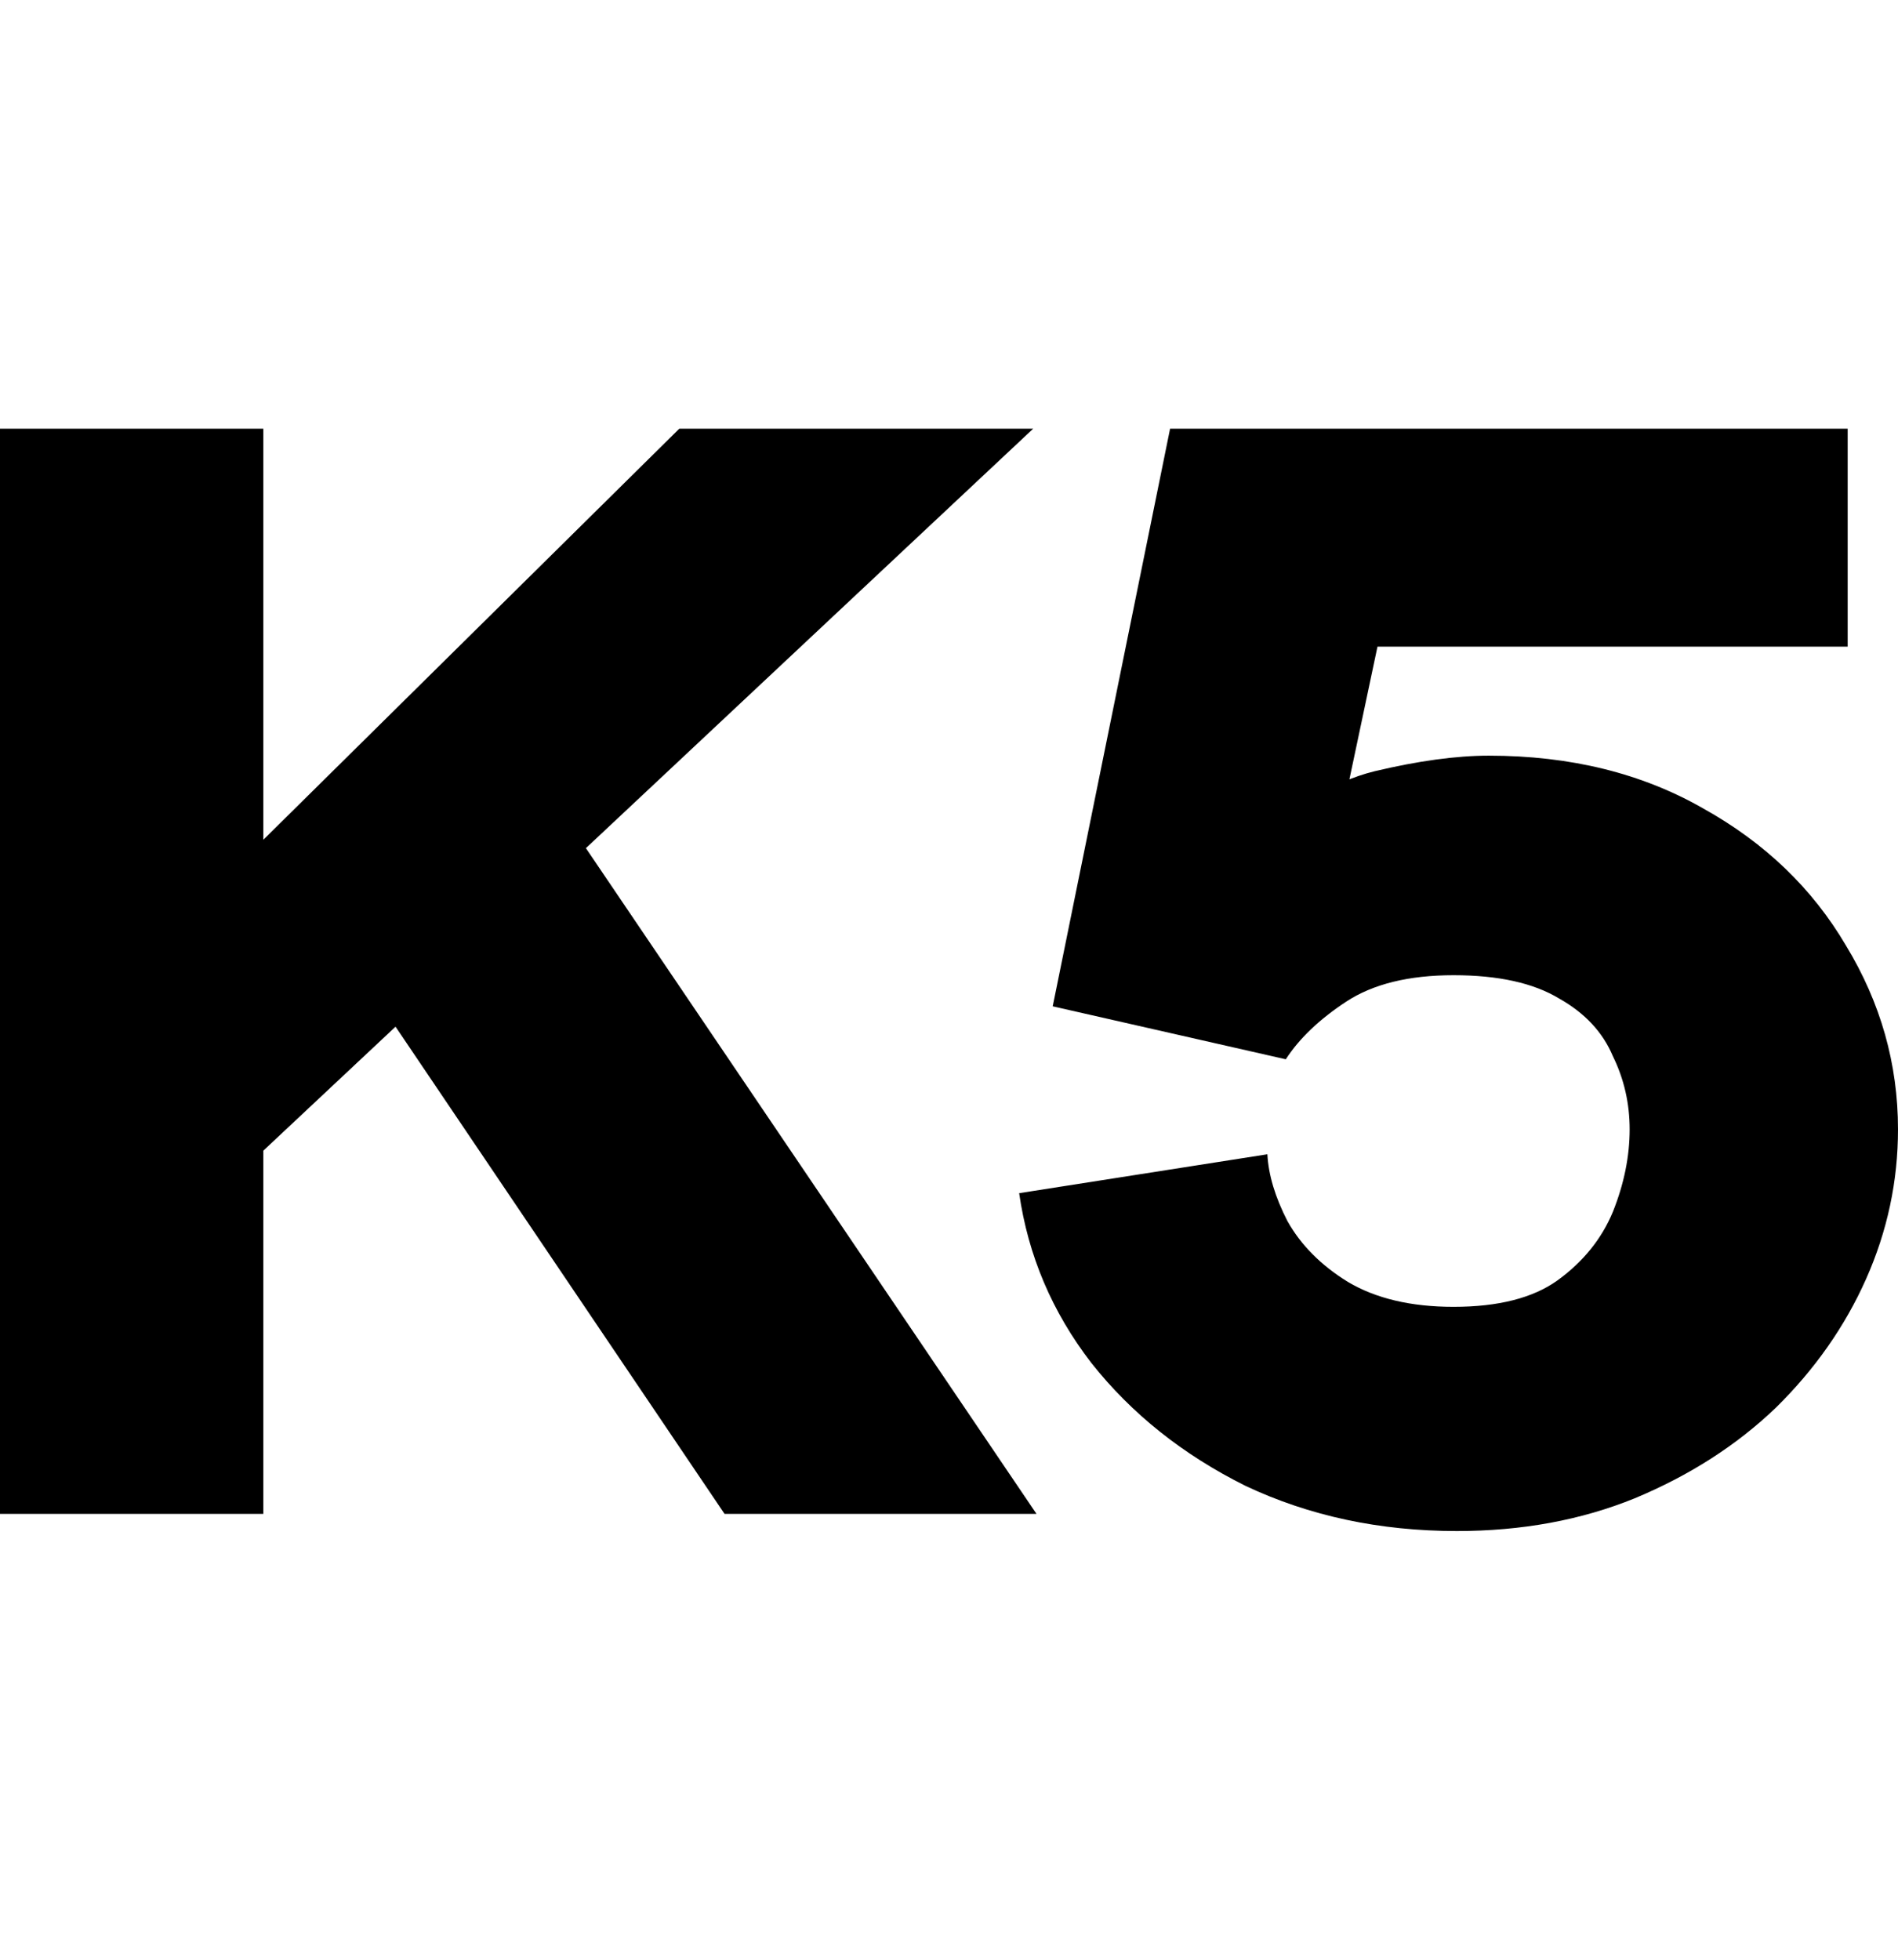
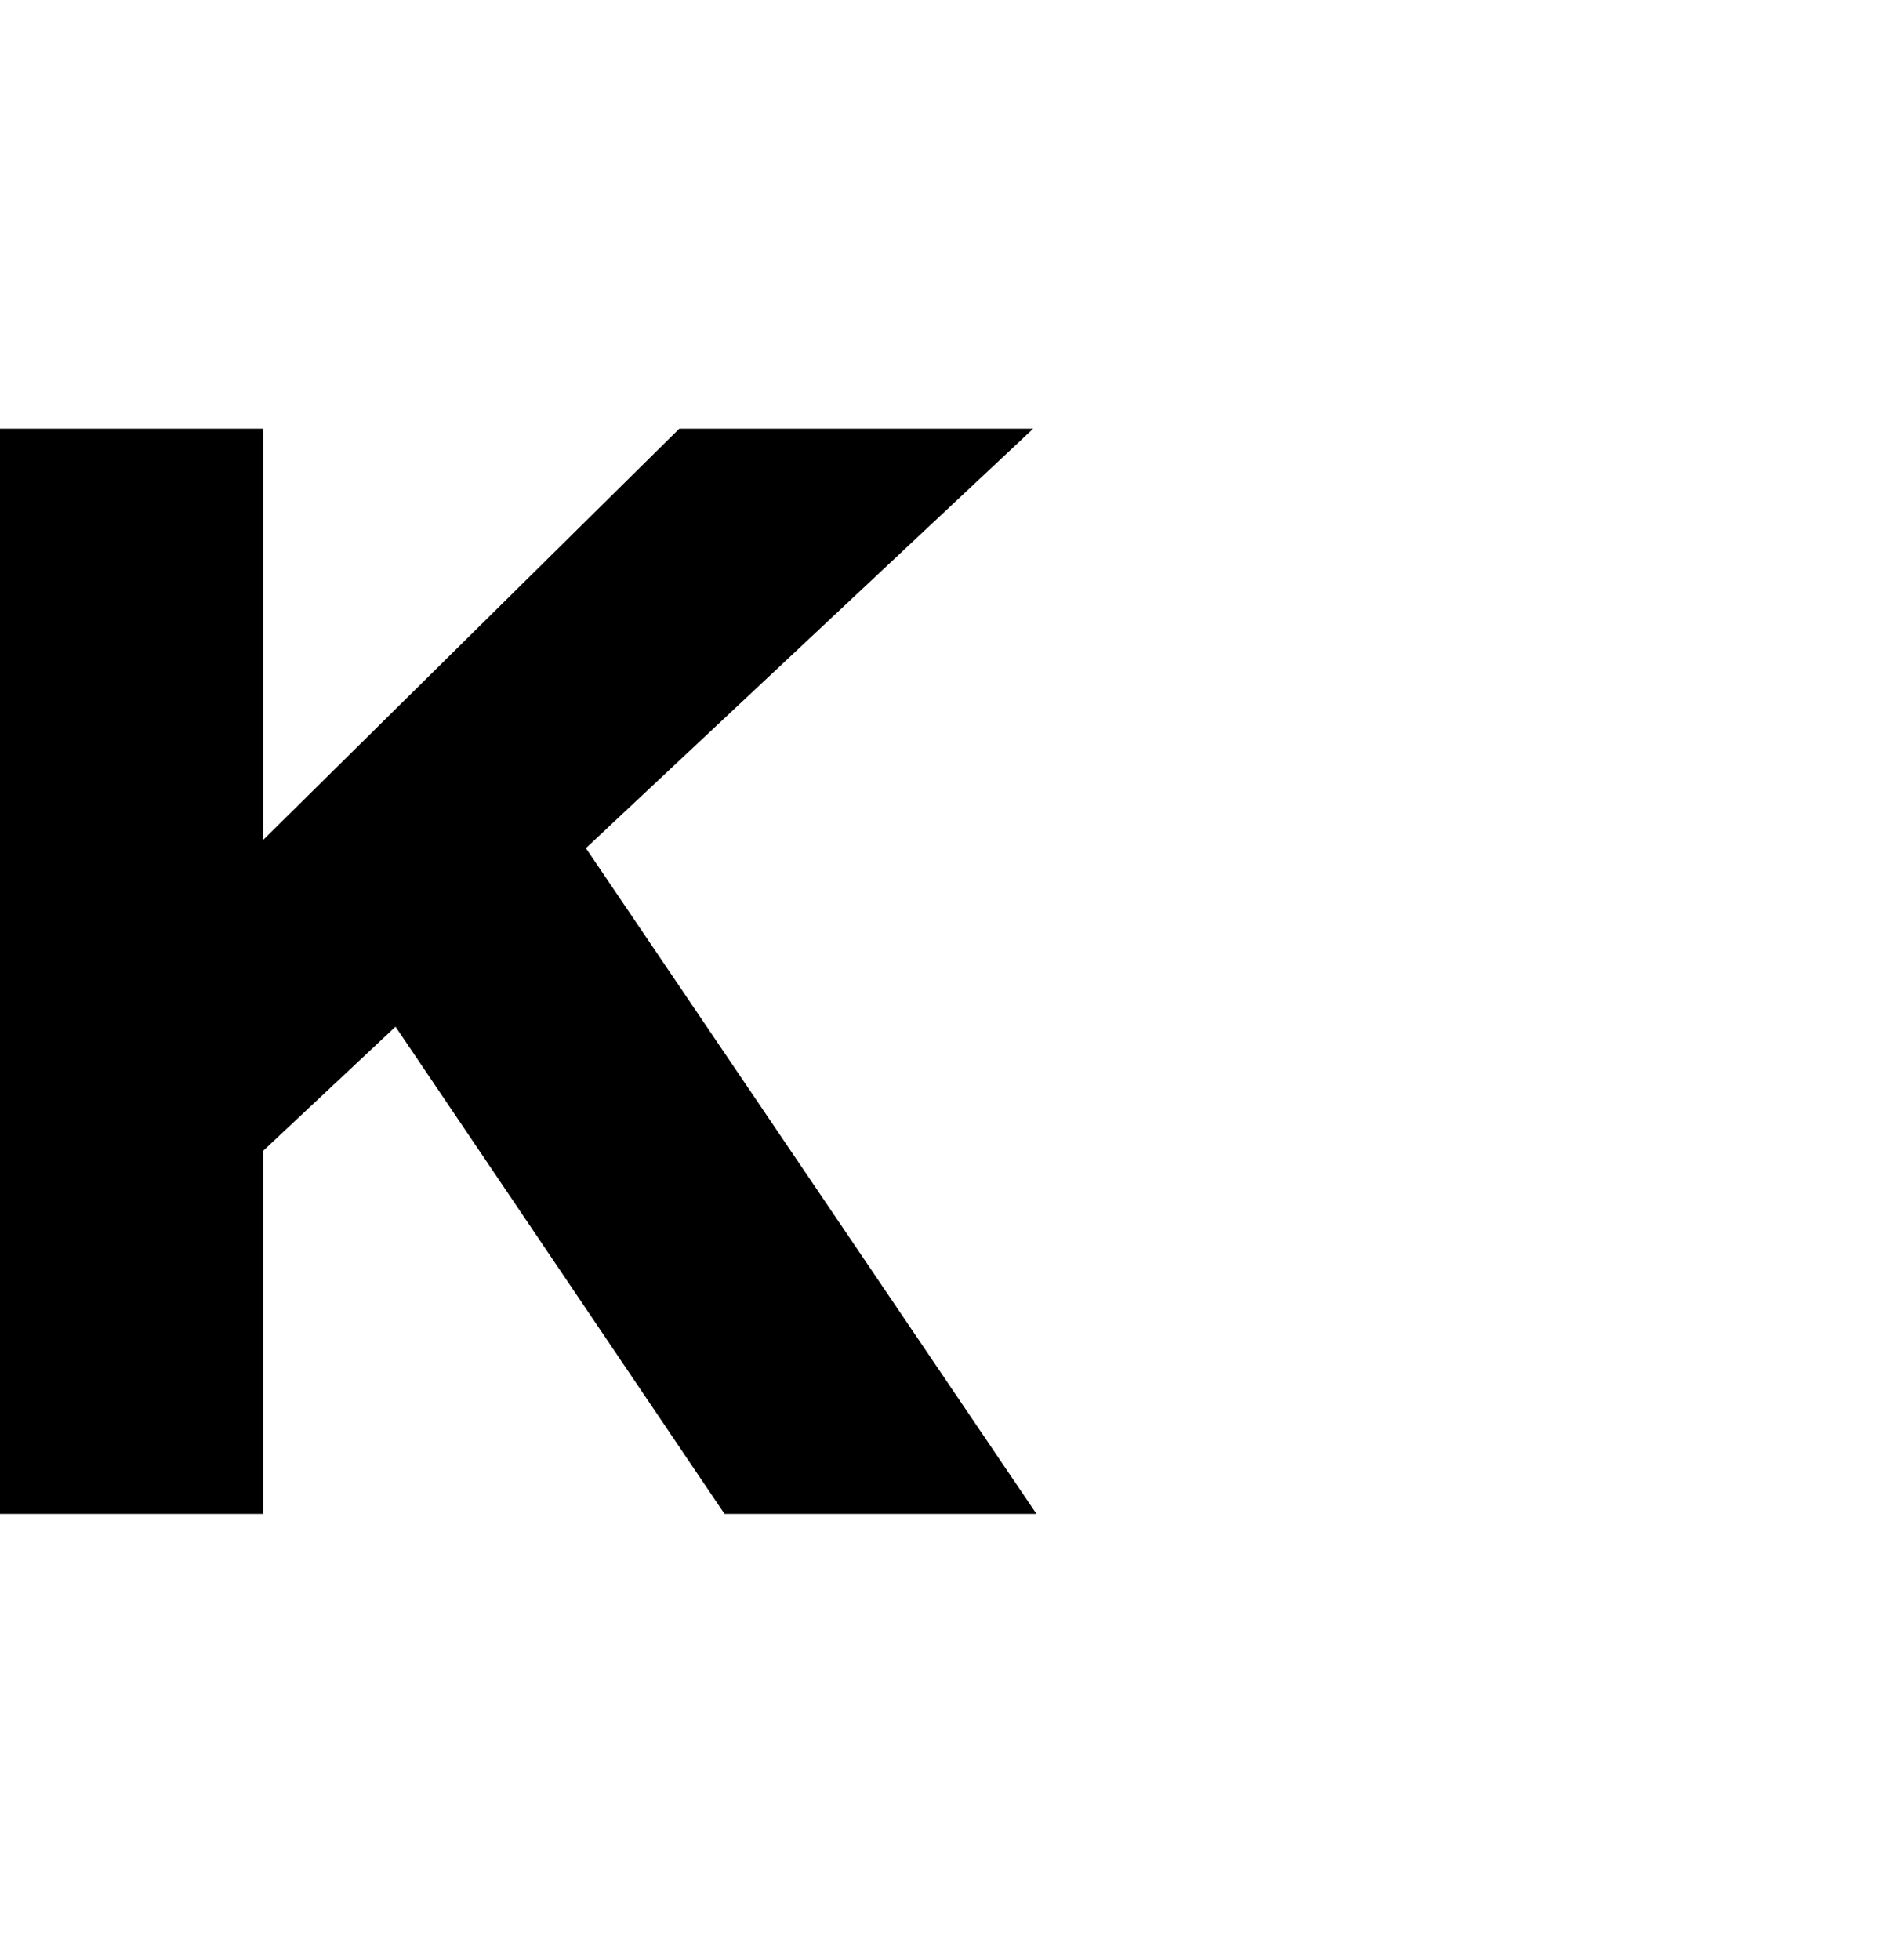
<svg xmlns="http://www.w3.org/2000/svg" width="31" height="32" viewBox="0 0 31 32" fill="none">
  <path d="M3.452 19.585V14.551L11.095 7H16.875L3.452 19.585ZM0 24.72V7H4.301V24.72H0ZM11.834 24.72L6.081 16.203L9.287 13.432L16.929 24.72H11.834Z" fill="#666666" style="fill:#666666;fill:color(display-p3 0.4 0.4 0.4);fill-opacity:1;" />
-   <path d="M23.795 25C22.535 25 21.385 24.754 20.344 24.263C19.321 23.754 18.481 23.085 17.824 22.254C17.184 21.424 16.792 20.5 16.646 19.483L20.7 18.848C20.718 19.186 20.828 19.551 21.029 19.941C21.248 20.331 21.576 20.661 22.015 20.932C22.471 21.203 23.047 21.339 23.741 21.339C24.471 21.339 25.037 21.195 25.439 20.907C25.859 20.602 26.16 20.229 26.343 19.788C26.526 19.331 26.617 18.881 26.617 18.441C26.617 18.017 26.526 17.619 26.343 17.246C26.179 16.856 25.887 16.542 25.466 16.305C25.046 16.051 24.471 15.924 23.741 15.924C23.01 15.924 22.426 16.068 21.987 16.356C21.549 16.644 21.22 16.958 21.001 17.297L17.194 16.432L19.111 7H30.178V10.559H20.645L22.837 8.958L21.713 14.271L20.344 13.915C21.056 13.203 21.759 12.763 22.453 12.593C23.165 12.424 23.786 12.339 24.316 12.339C25.649 12.339 26.818 12.627 27.822 13.203C28.827 13.763 29.603 14.508 30.151 15.441C30.717 16.373 31 17.373 31 18.441C31 19.288 30.826 20.102 30.48 20.881C30.133 21.661 29.639 22.364 29 22.991C28.361 23.602 27.594 24.093 26.699 24.466C25.823 24.822 24.855 25 23.795 25Z" fill="#666666" style="fill:#666666;fill:color(display-p3 0.4 0.4 0.4);fill-opacity:1;" />
</svg>